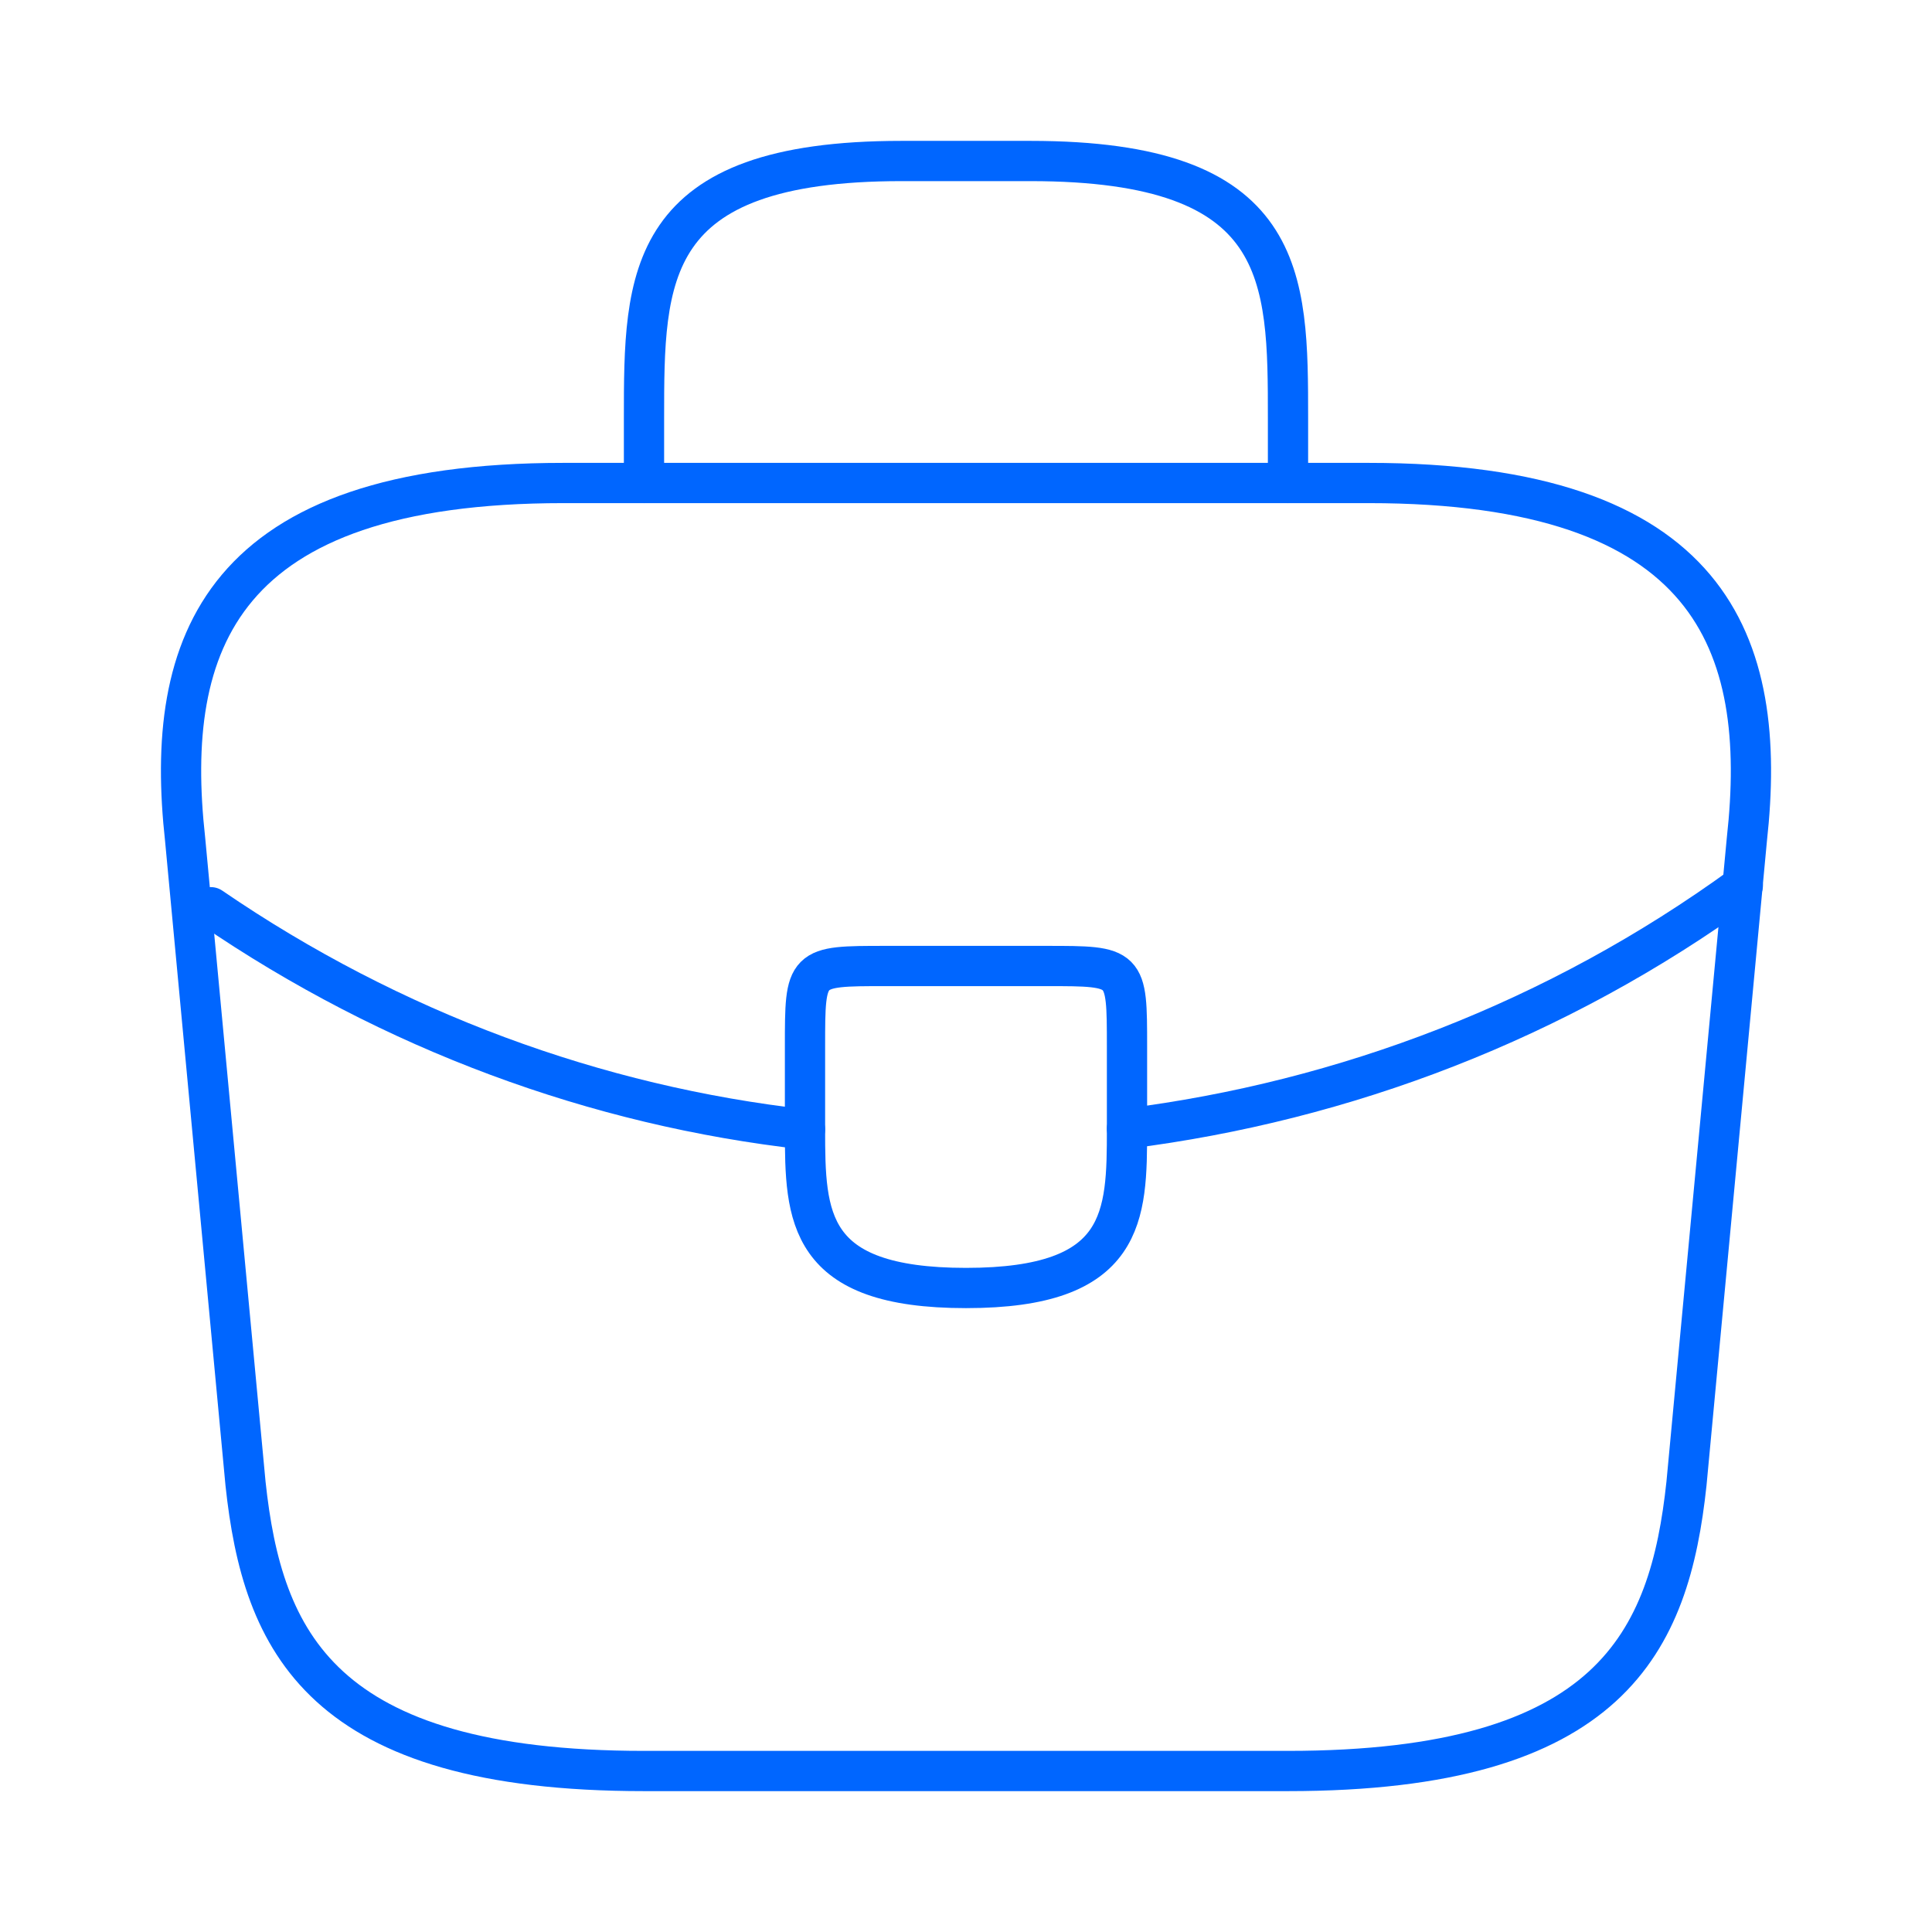
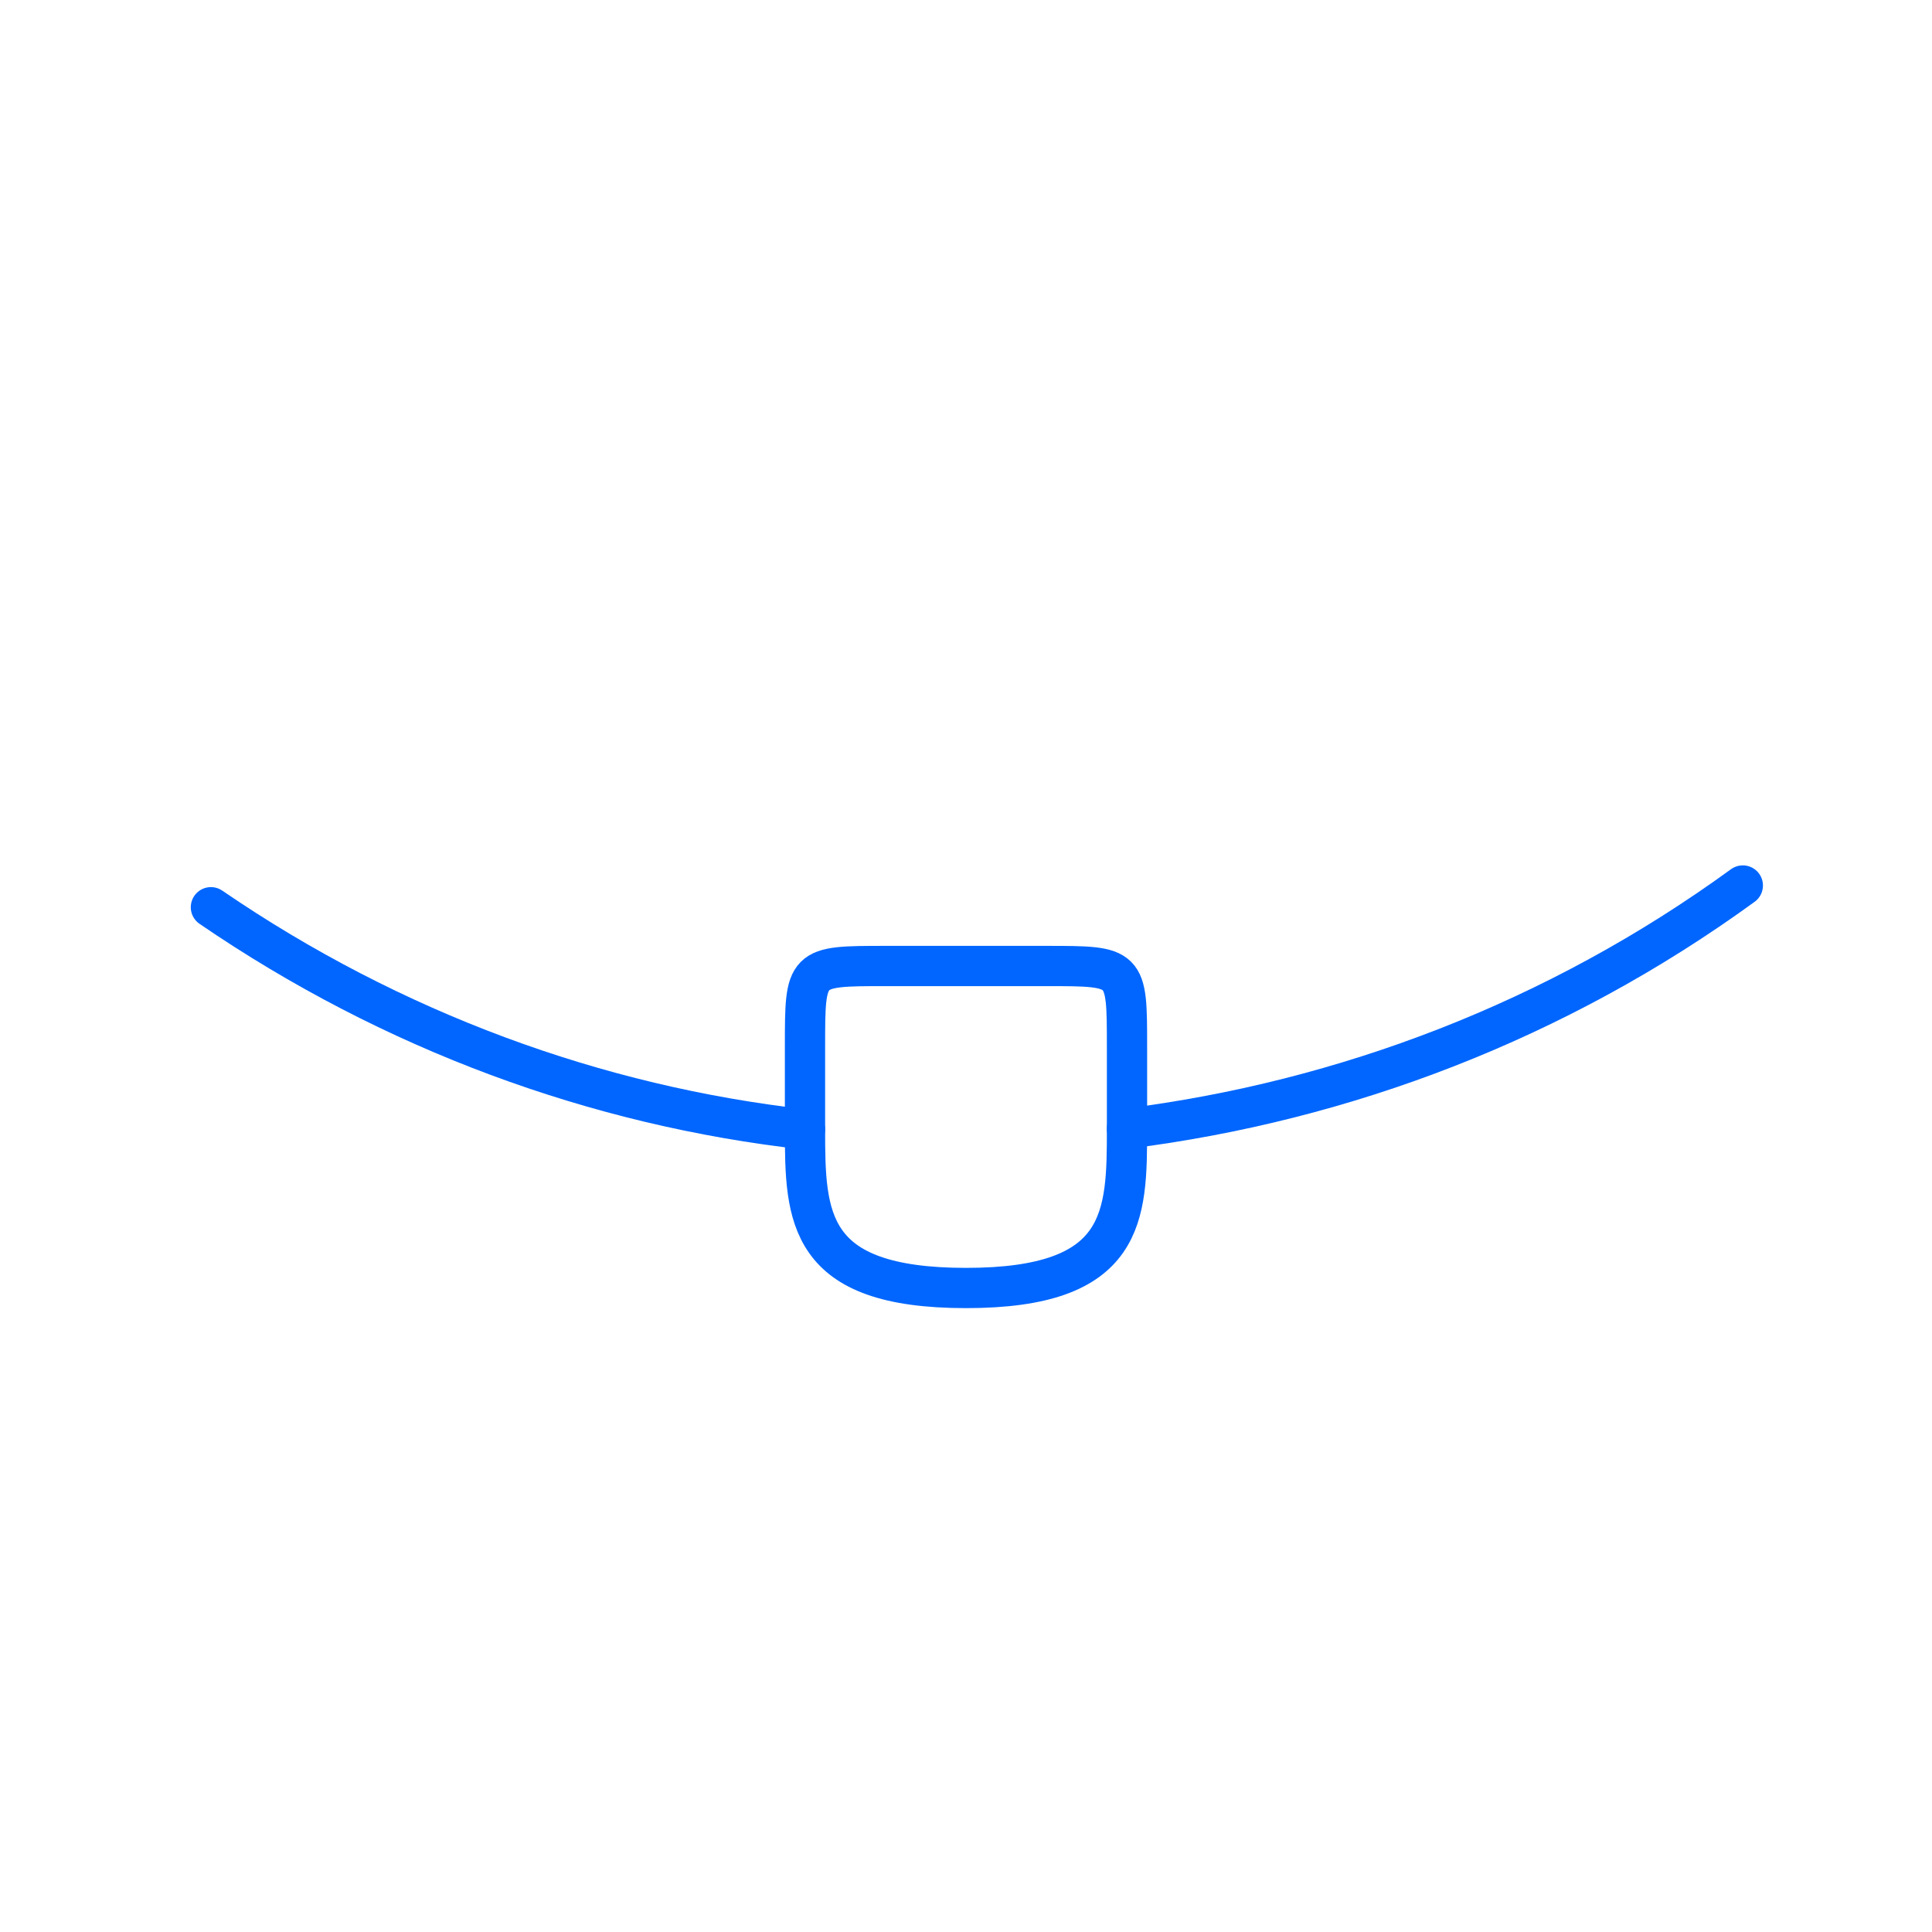
<svg xmlns="http://www.w3.org/2000/svg" width="24" height="24" viewBox="0 0 24 24" fill="none">
-   <path d="M8 22H16C20.02 22 20.74 20.39 20.95 18.43L21.7 10.43C21.97 7.99 21.27 6 17 6H7C2.73 6 2.03 7.99 2.3 10.43L3.05 18.43C3.26 20.39 3.98 22 8 22Z" stroke="#0066FF" stroke-width="0.5" stroke-miterlimit="10" stroke-linecap="round" stroke-linejoin="round" />
-   <path d="M8 6V5.2C8 3.43 8 2 11.2 2H12.8C16 2 16 3.43 16 5.2V6" stroke="#0066FF" stroke-width="0.5" stroke-miterlimit="10" stroke-linecap="round" stroke-linejoin="round" />
  <path d="M14 13V14C14 14.01 14 14.01 14 14.02C14 15.11 13.99 16 12 16C10.02 16 10 15.12 10 14.03V13C10 12 10 12 11 12H13C14 12 14 12 14 13Z" stroke="#0066FF" stroke-width="0.5" stroke-miterlimit="10" stroke-linecap="round" stroke-linejoin="round" />
  <path d="M21.65 11C19.34 12.68 16.7 13.68 14 14.02" stroke="#0066FF" stroke-width="0.5" stroke-miterlimit="10" stroke-linecap="round" stroke-linejoin="round" />
  <path d="M2.62 11.27C4.87 12.81 7.41 13.74 10 14.03" stroke="#0066FF" stroke-width="0.5" stroke-miterlimit="10" stroke-linecap="round" stroke-linejoin="round" />
</svg>